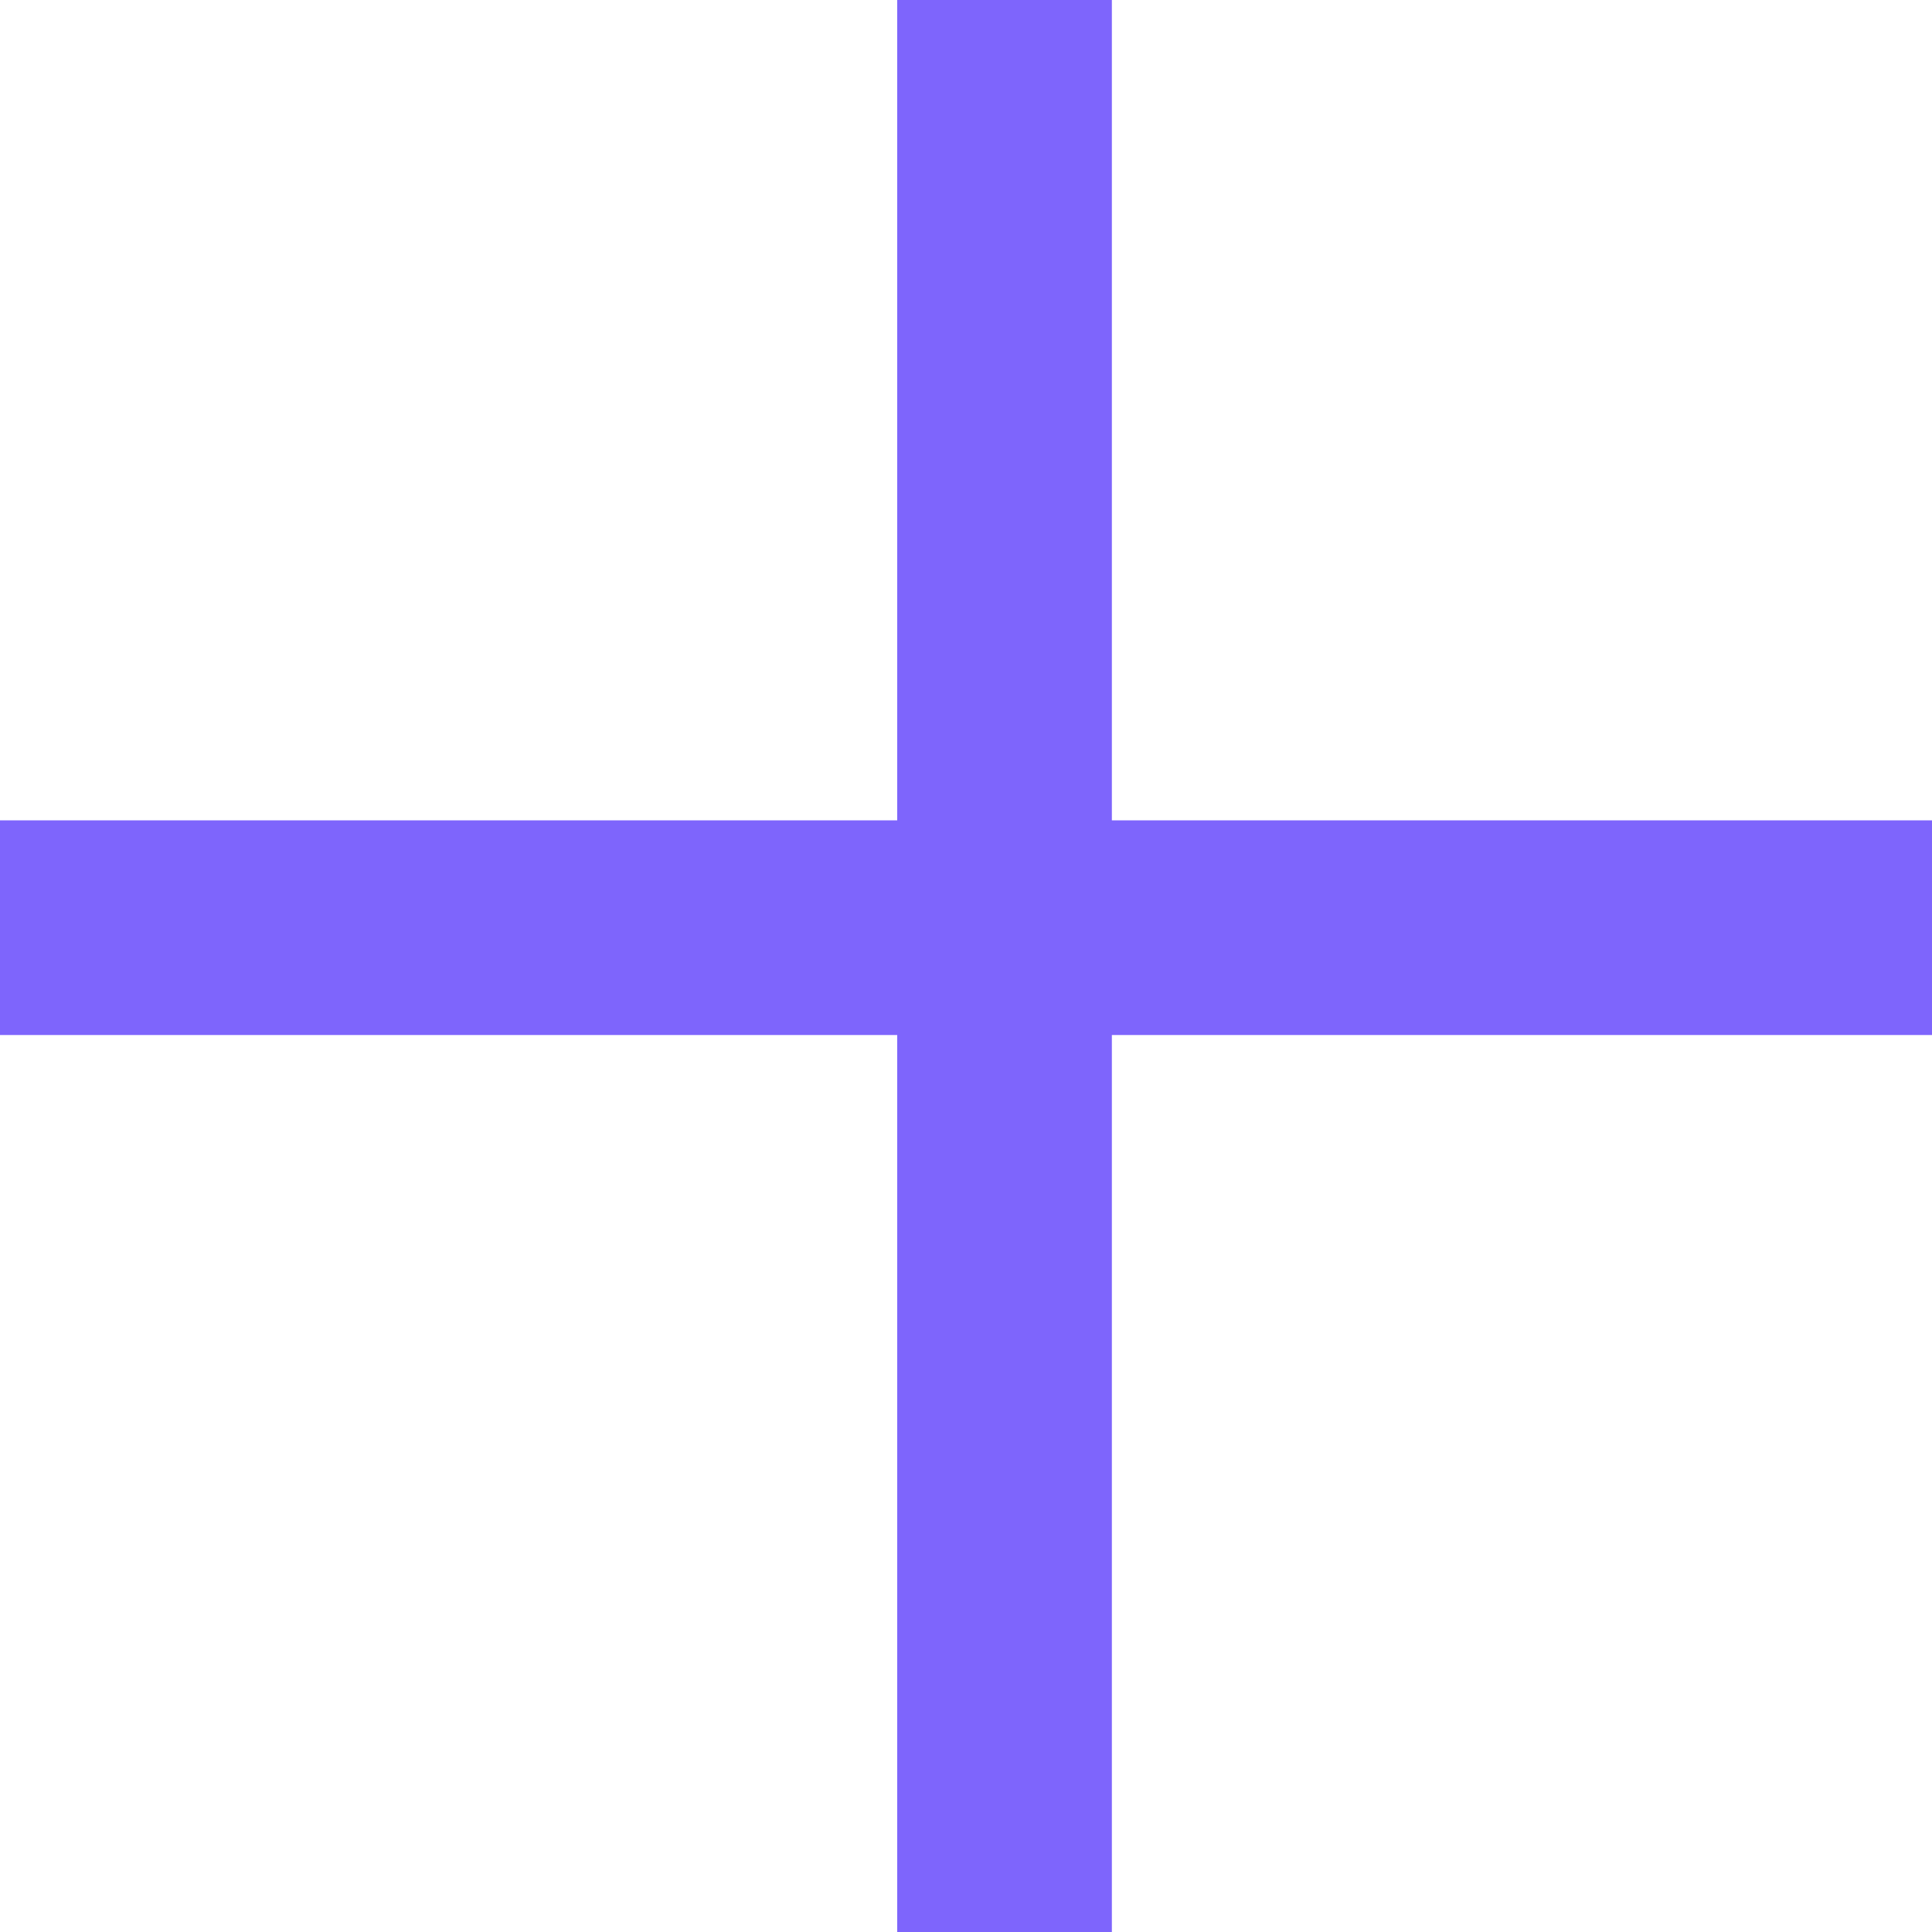
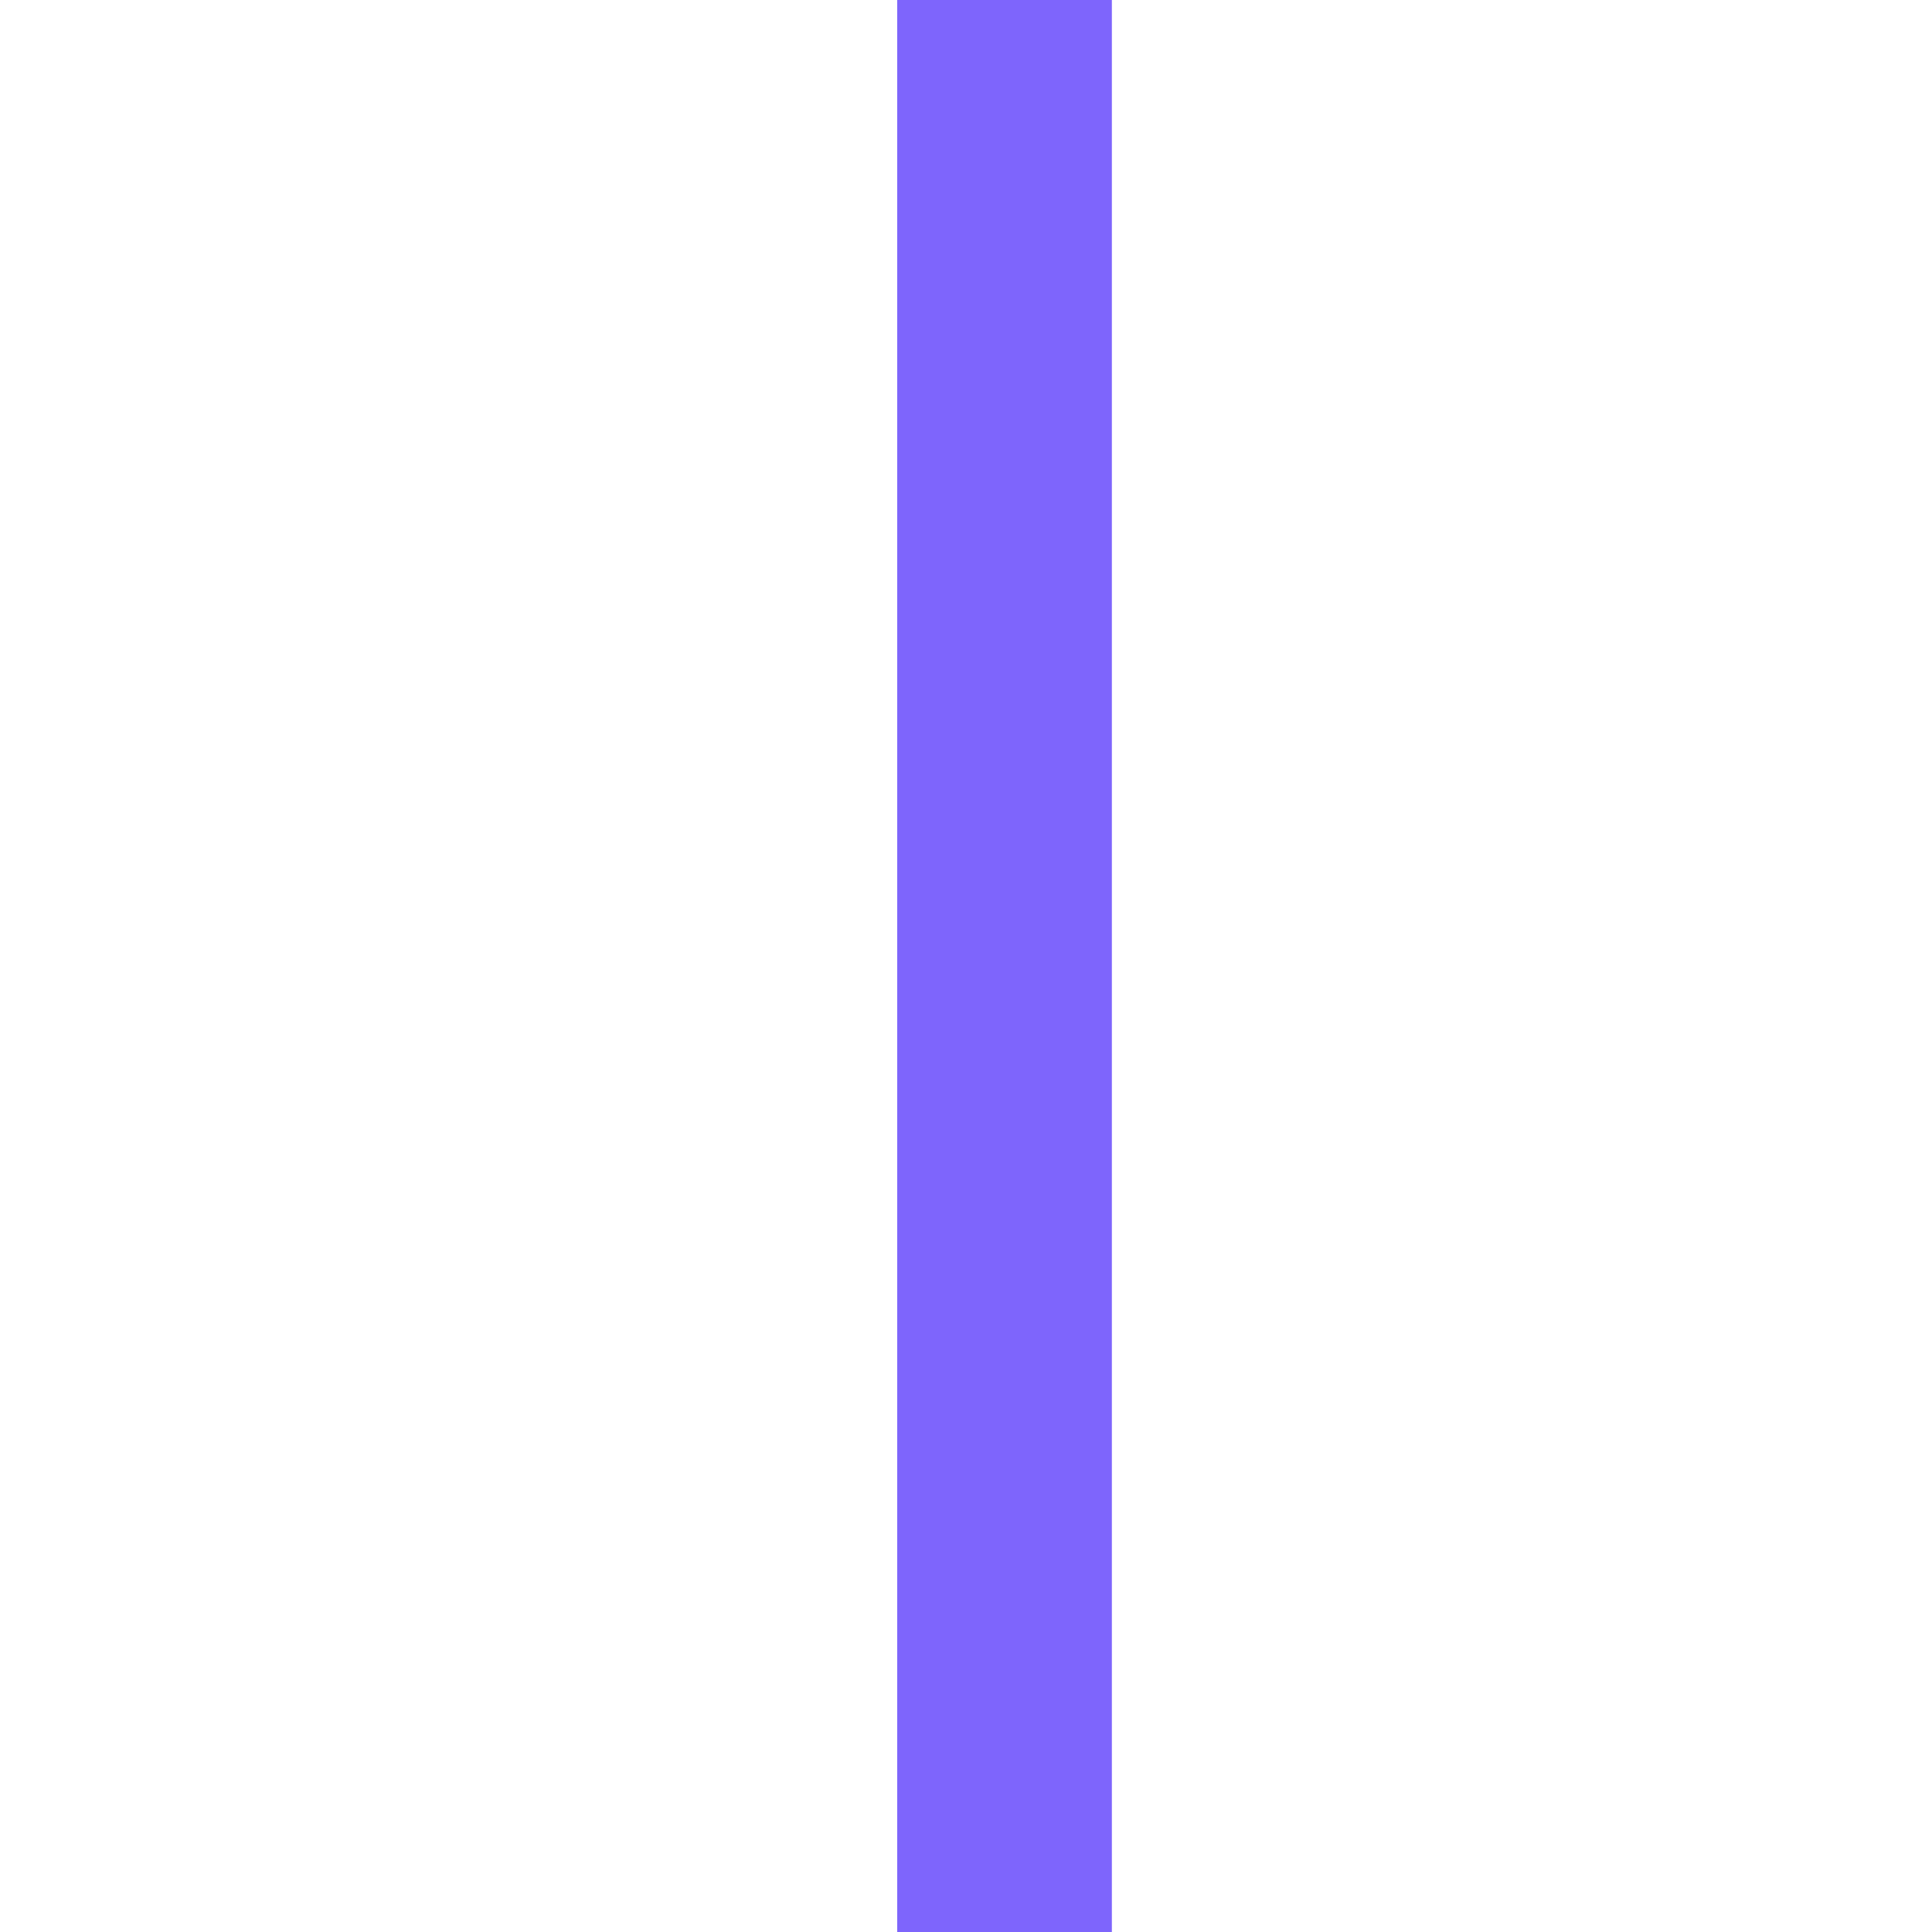
<svg xmlns="http://www.w3.org/2000/svg" width="18" height="18" viewBox="0 0 18 18" fill="none">
-   <line y1="8.643" x2="18" y2="8.643" stroke="#7E65FC" stroke-width="2" />
  <line x1="9.359" y1="4.37114e-08" x2="9.359" y2="18" stroke="#7E65FC" stroke-width="2" />
</svg>